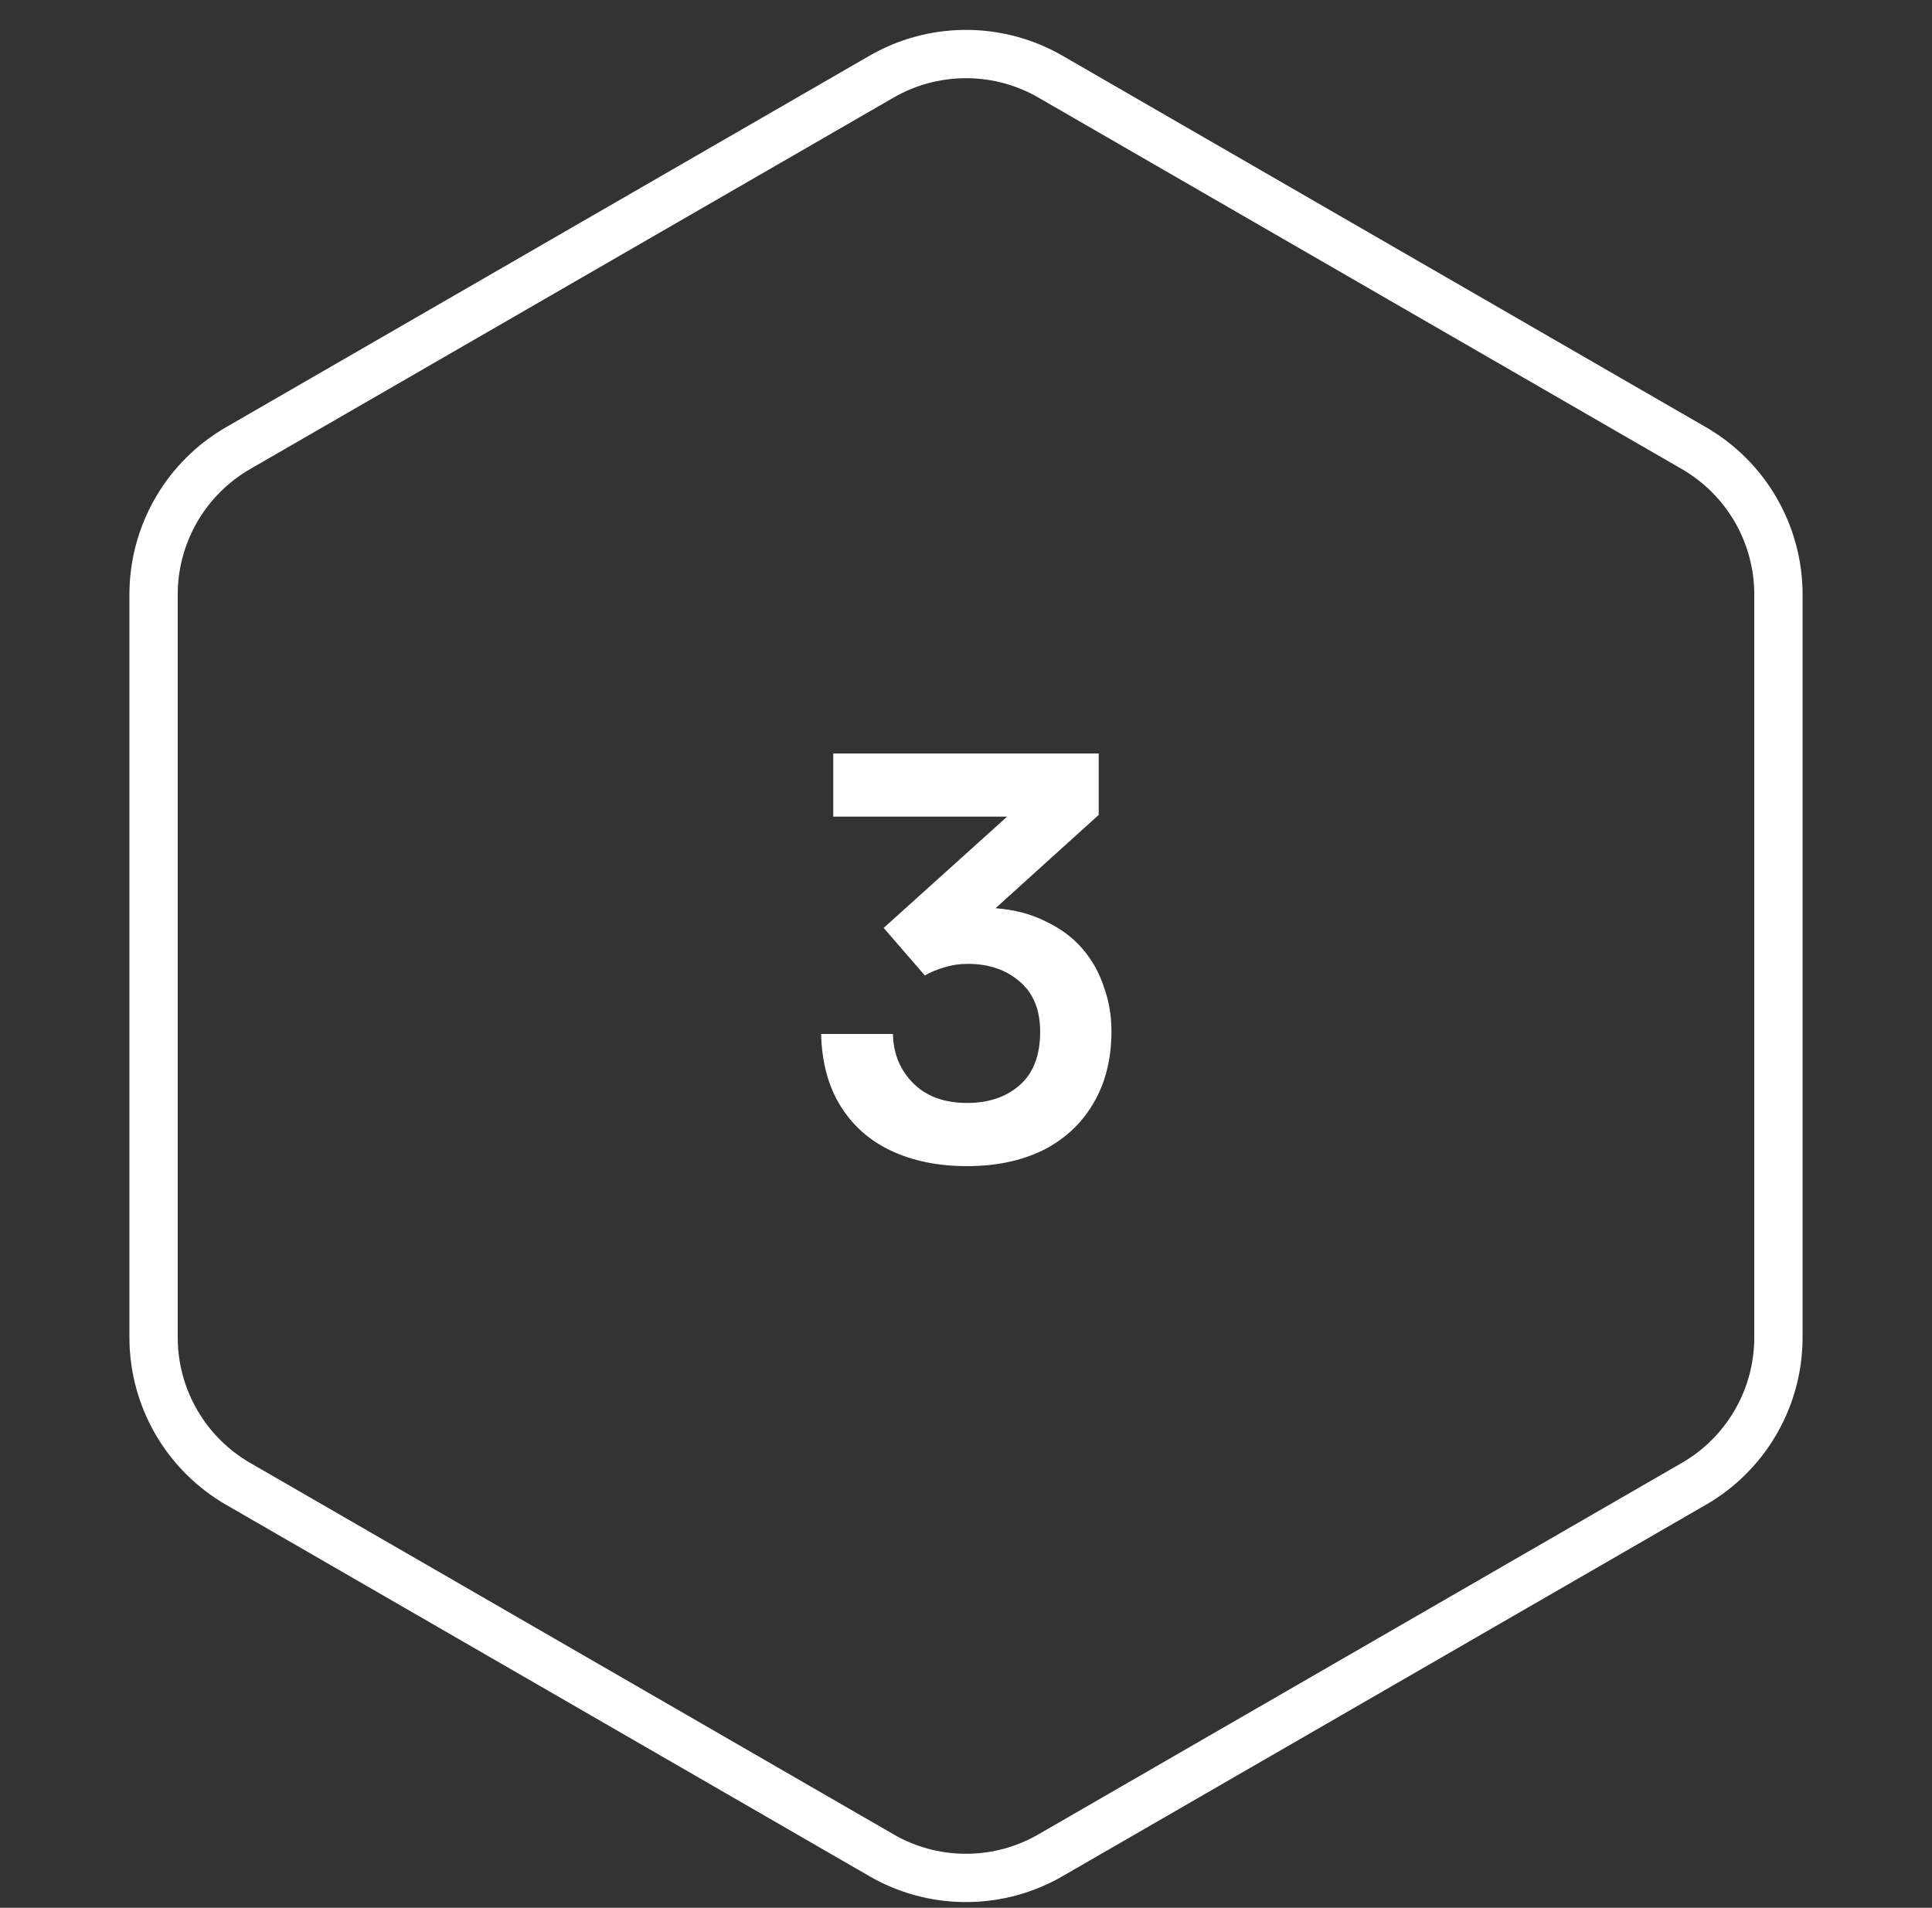
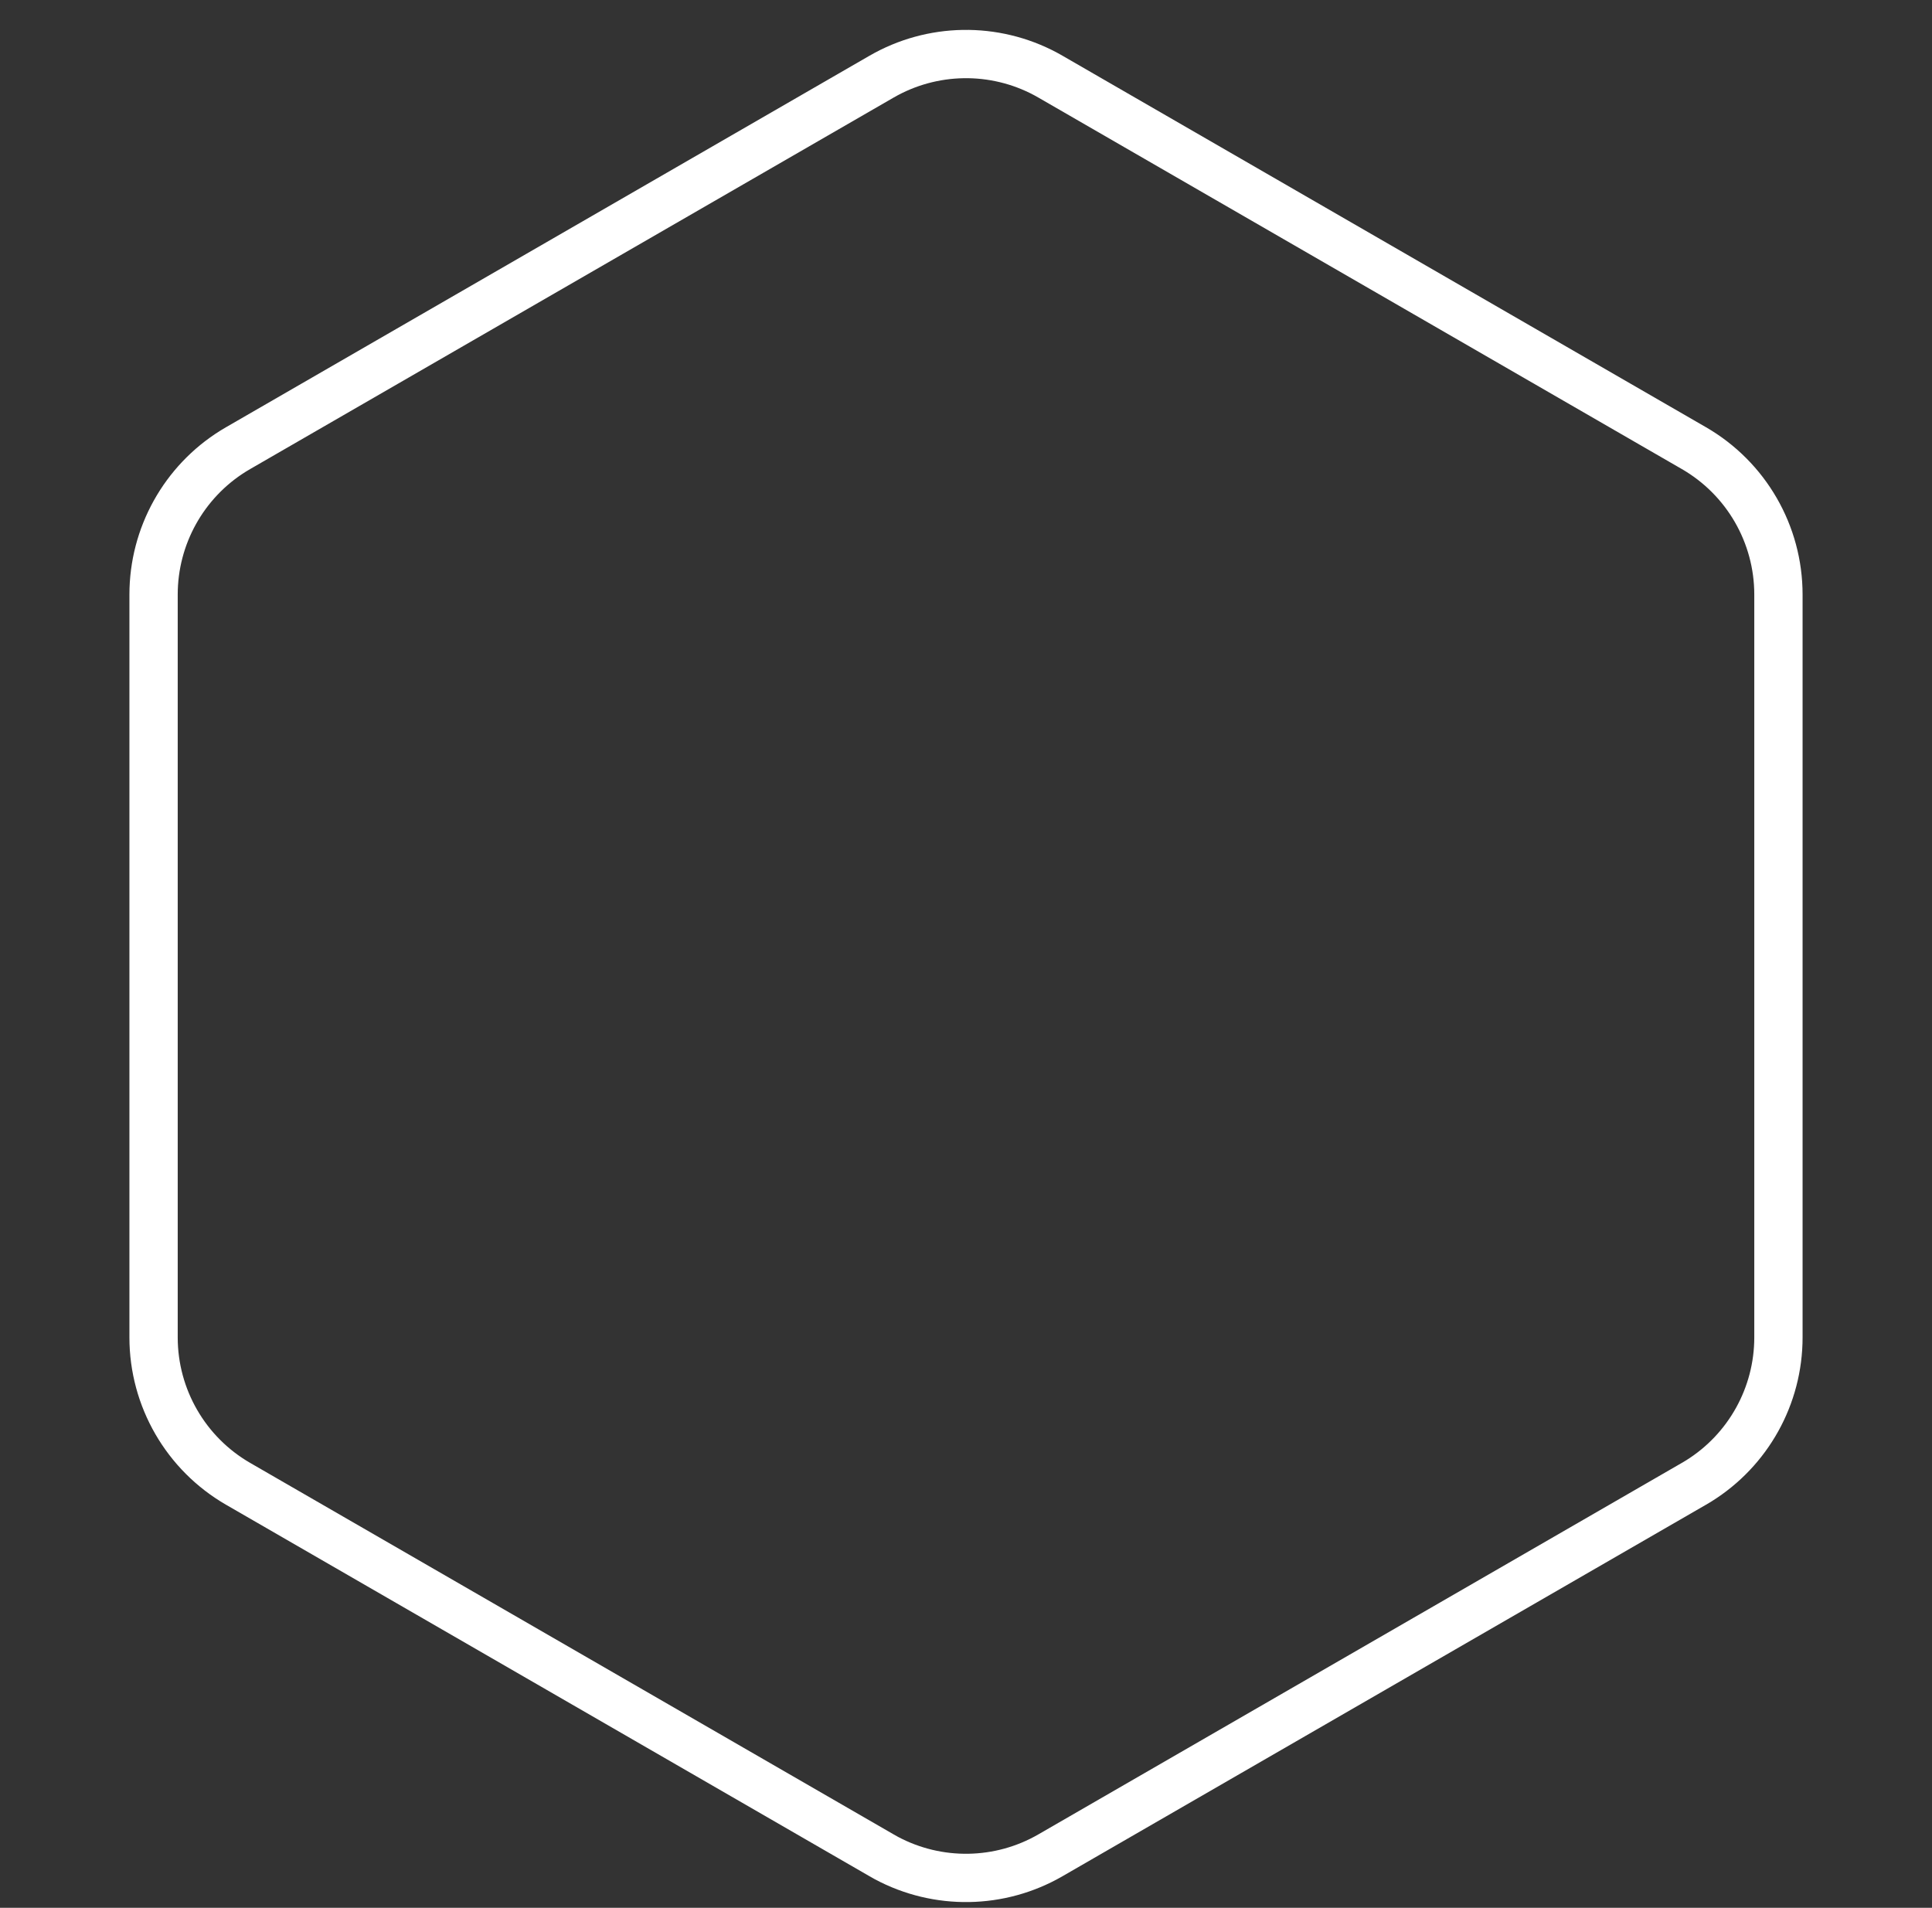
<svg xmlns="http://www.w3.org/2000/svg" width="80" height="79" viewBox="0 0 80 79" fill="none">
  <rect x="0" y="0" width="80" height="79" fill="#333333" stroke="none" />
-   <path d="M40.047 48.288C38.863 48.288 37.823 48.08 36.927 47.664C36.031 47.248 35.327 46.632 34.815 45.816C34.303 45 34.031 44 33.999 42.816H36.975C36.991 43.632 37.271 44.312 37.815 44.856C38.359 45.4 39.103 45.672 40.047 45.672C40.943 45.672 41.671 45.424 42.231 44.928C42.791 44.432 43.071 43.696 43.071 42.72C43.071 41.808 42.783 41.112 42.207 40.632C41.647 40.152 40.935 39.912 40.071 39.912C39.735 39.912 39.415 39.96 39.111 40.056C38.823 40.136 38.551 40.248 38.295 40.392L36.591 38.424L41.703 33.816H34.503V31.2H45.495V33.744L41.223 37.608C42.023 37.672 42.719 37.856 43.311 38.16C43.919 38.448 44.423 38.824 44.823 39.288C45.223 39.752 45.519 40.28 45.711 40.872C45.919 41.448 46.023 42.056 46.023 42.696C46.023 43.864 45.767 44.872 45.255 45.72C44.759 46.552 44.063 47.192 43.167 47.64C42.271 48.072 41.231 48.288 40.047 48.288Z" fill="white" />
  <path d="M36.5 3.176C38.598 1.964 41.168 1.926 43.296 3.062L43.5 3.176L70.141 18.557C72.306 19.807 73.641 22.118 73.641 24.619V55.381C73.641 57.803 72.389 60.048 70.342 61.323L70.141 61.443L43.5 76.824C41.402 78.036 38.832 78.074 36.704 76.939L36.5 76.824L9.859 61.443C7.694 60.193 6.359 57.882 6.359 55.381V24.619C6.359 22.197 7.611 19.951 9.658 18.677L9.859 18.557L36.5 3.176Z" stroke="white" stroke-width="2" />
</svg>